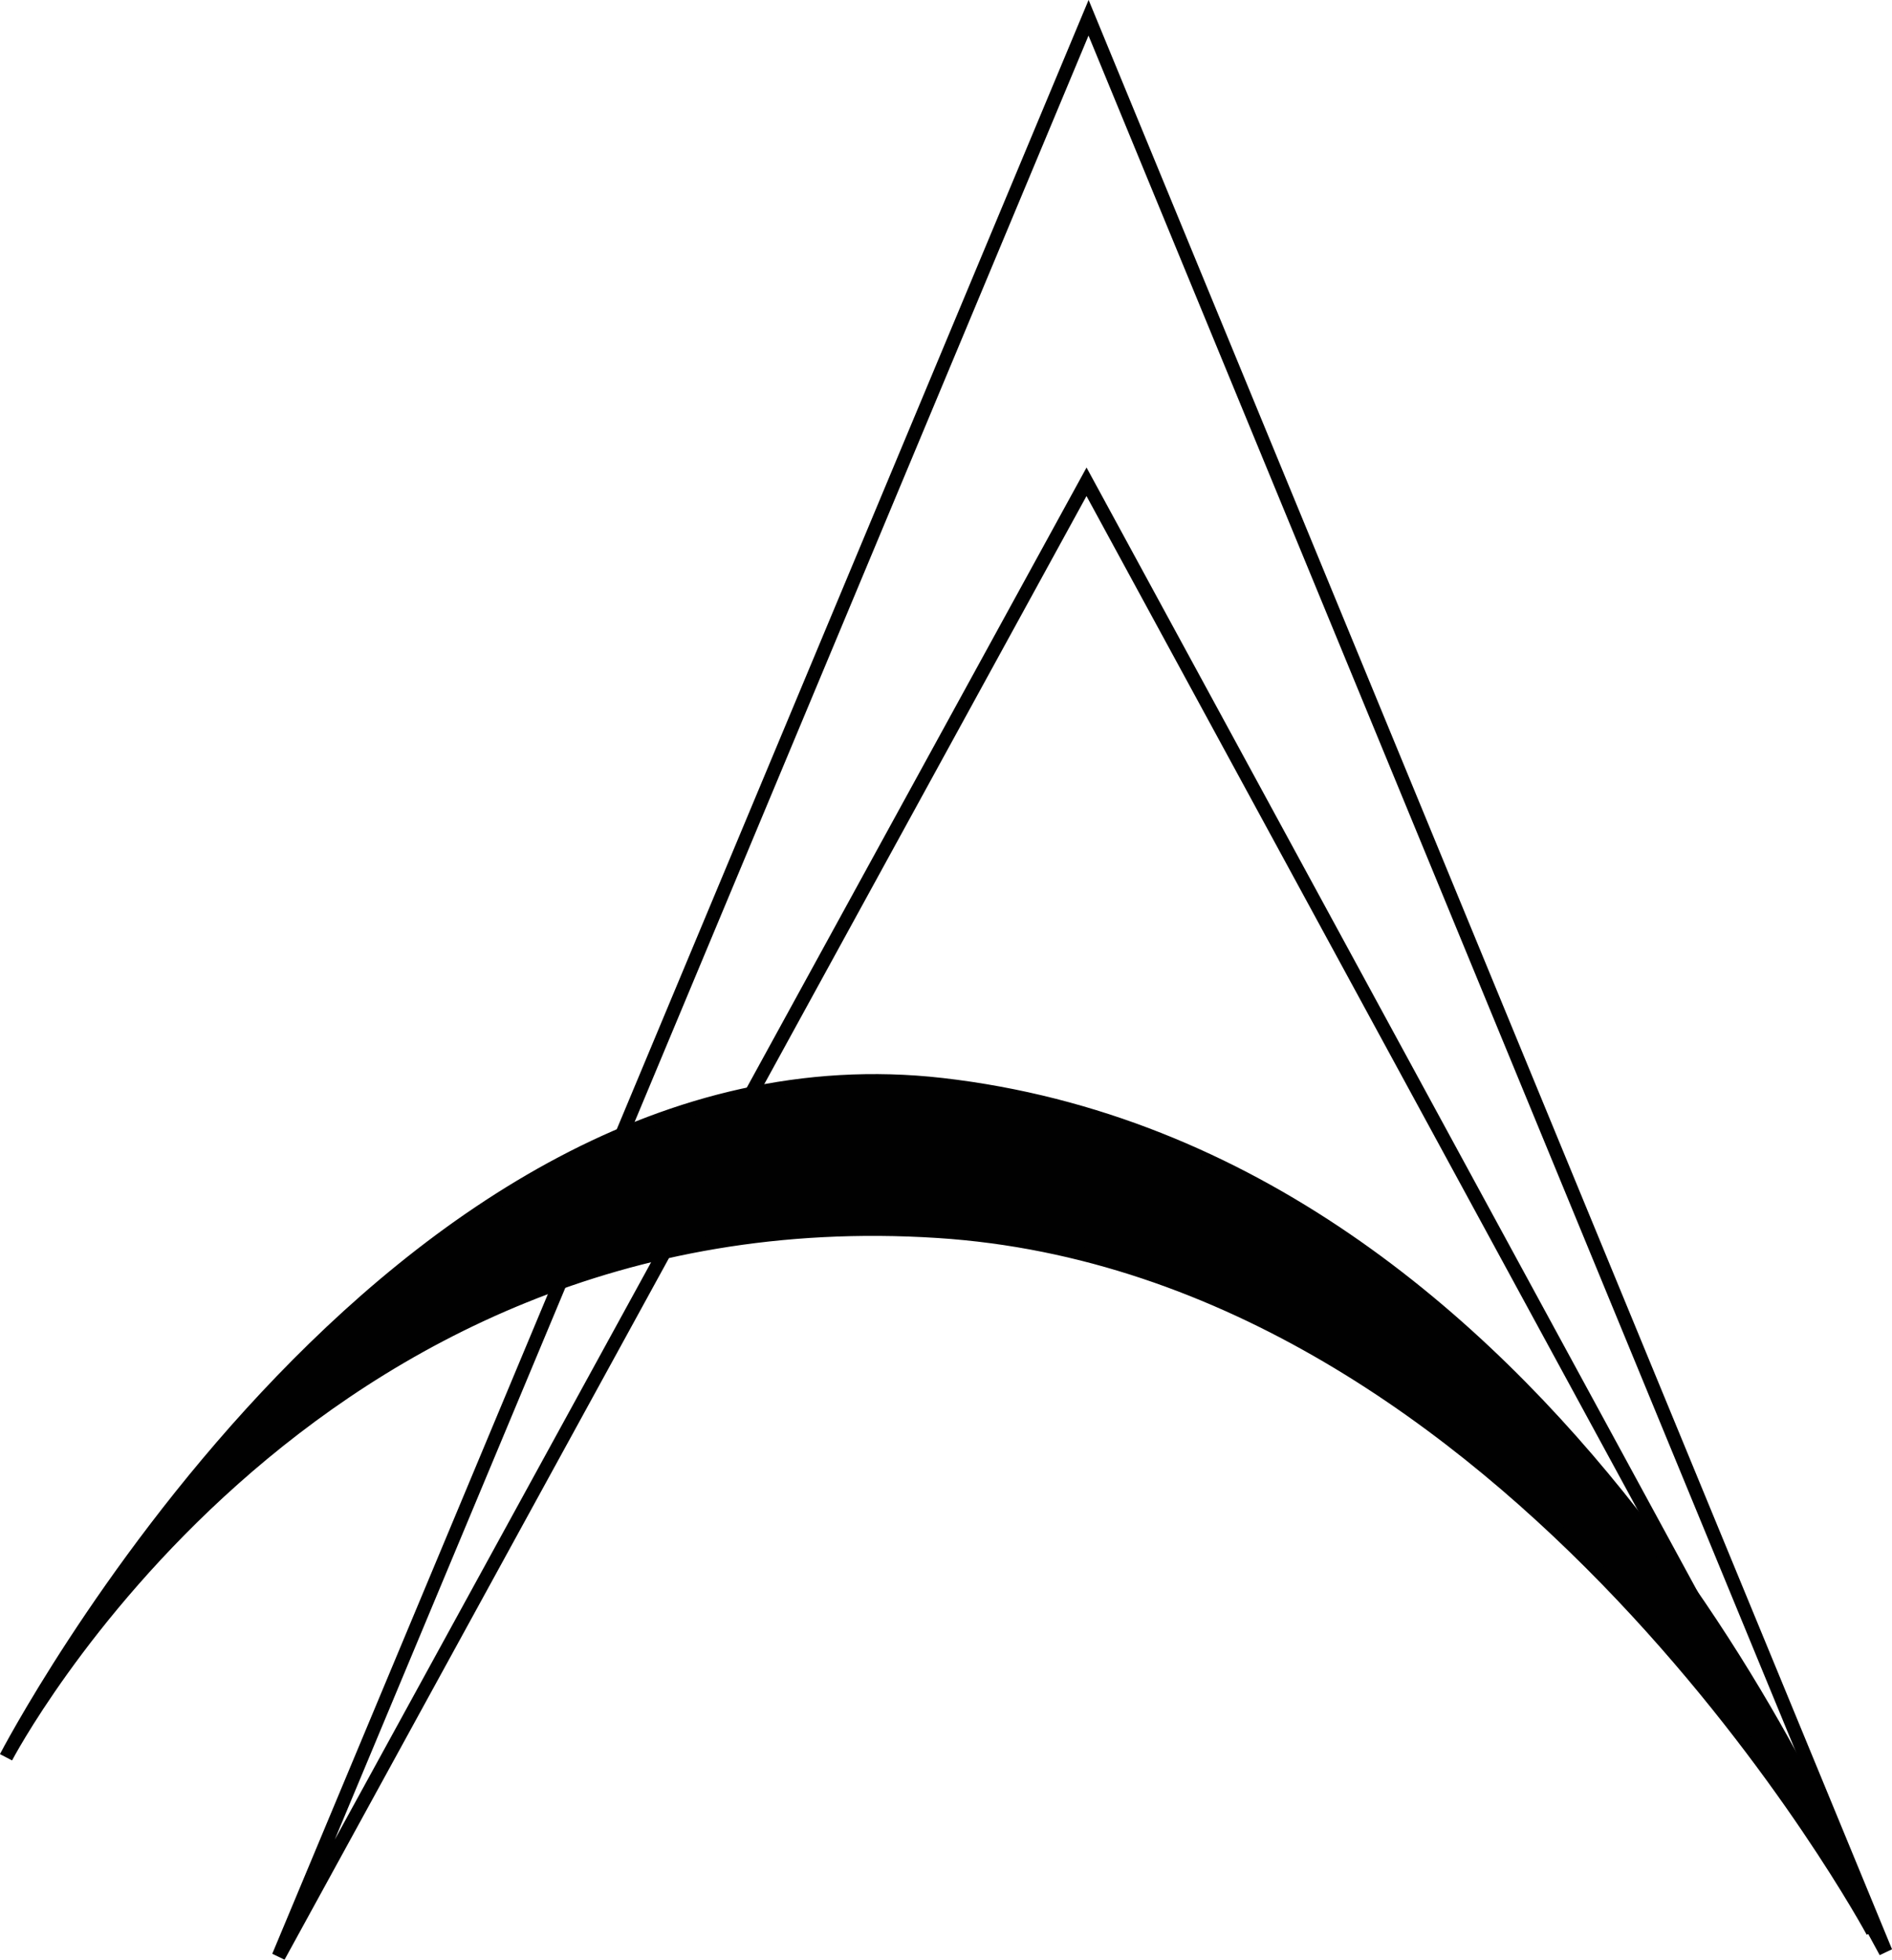
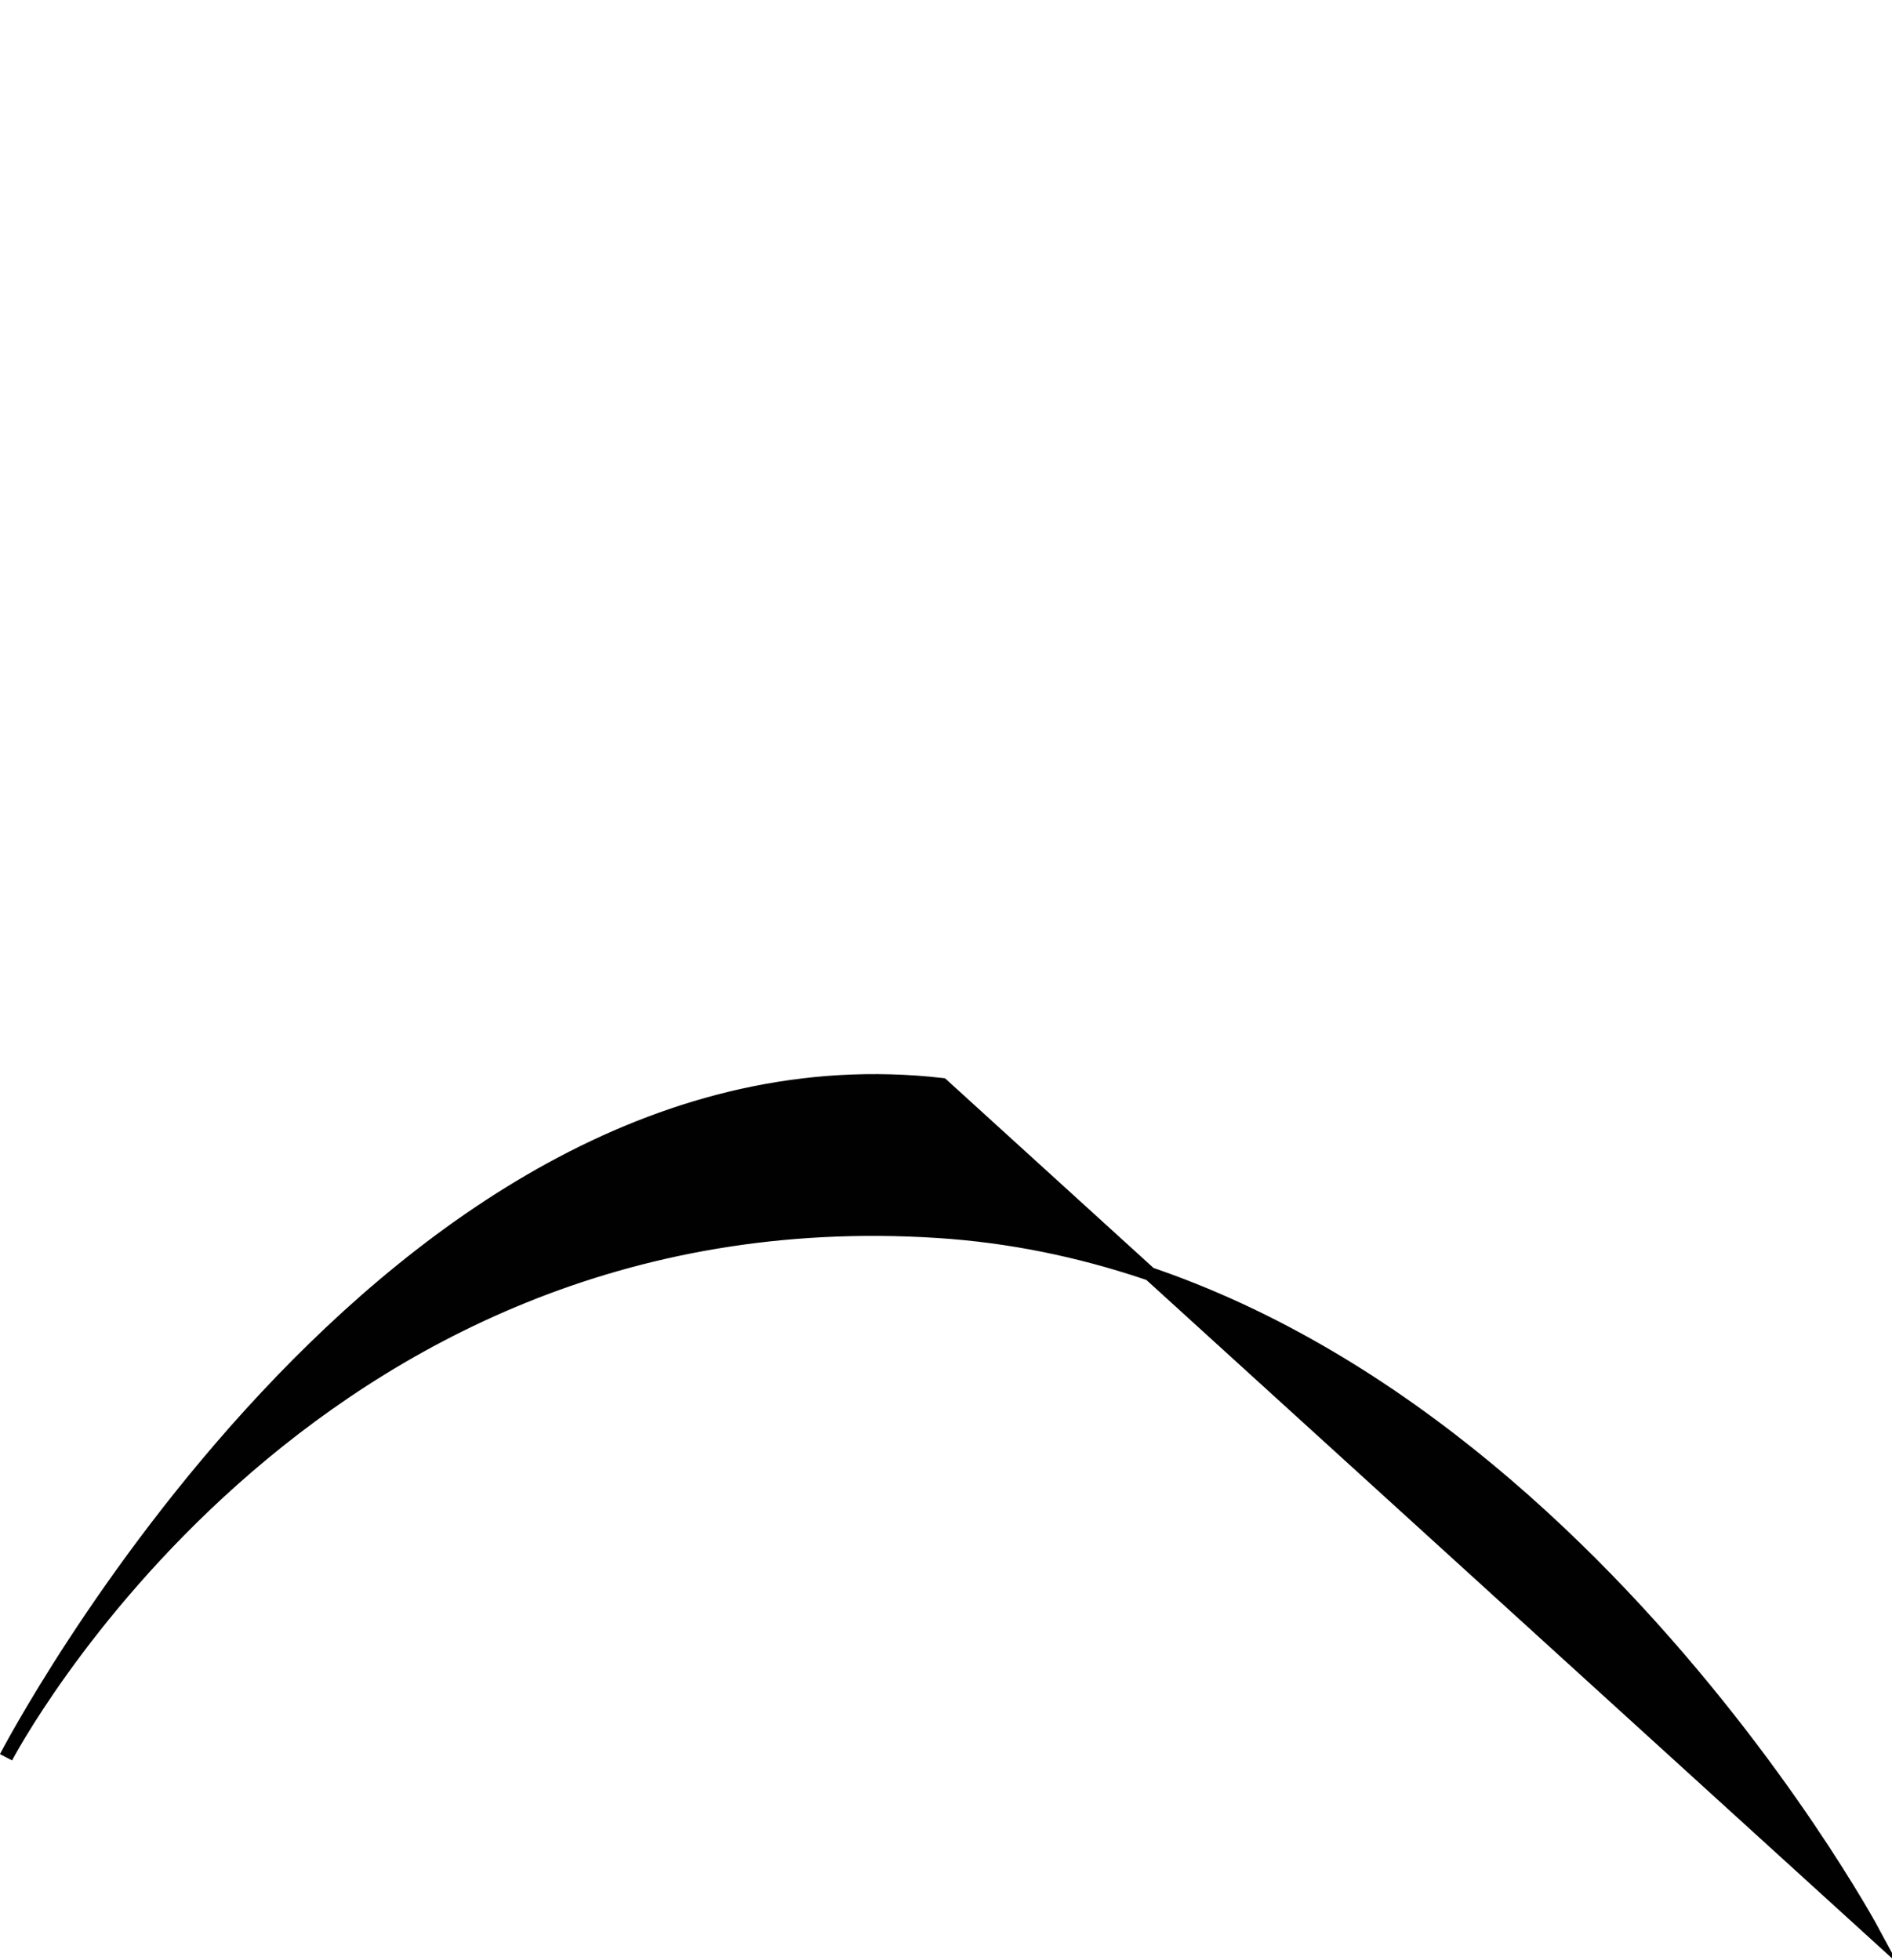
<svg xmlns="http://www.w3.org/2000/svg" id="Layer_1" data-name="Layer 1" viewBox="0 0 138.42 143.38">
  <defs>
    <style>.cls-1{fill:none;}.cls-1,.cls-2{stroke:#010101;stroke-miterlimit:10;}.cls-2{fill:#010101;}</style>
  </defs>
  <title>Untitled-1</title>
-   <polygon class="cls-1" points="79.64 1.3 20.38 143.14 79.49 35.25 137.96 142.81 79.64 1.3" />
-   <path class="cls-2" d="M365.8,490.13s-26.1-48.51-68.38-51.24c-46.52-3-68.19,38.49-68.19,38.49s27.92-53.84,68.48-49.2C342.92,433.37,364.52,486.16,365.8,490.13Z" transform="translate(-228.79 -348.81)" />
+   <path class="cls-2" d="M365.8,490.13s-26.1-48.51-68.38-51.24c-46.52-3-68.19,38.49-68.19,38.49s27.92-53.84,68.48-49.2Z" transform="translate(-228.79 -348.81)" />
</svg>